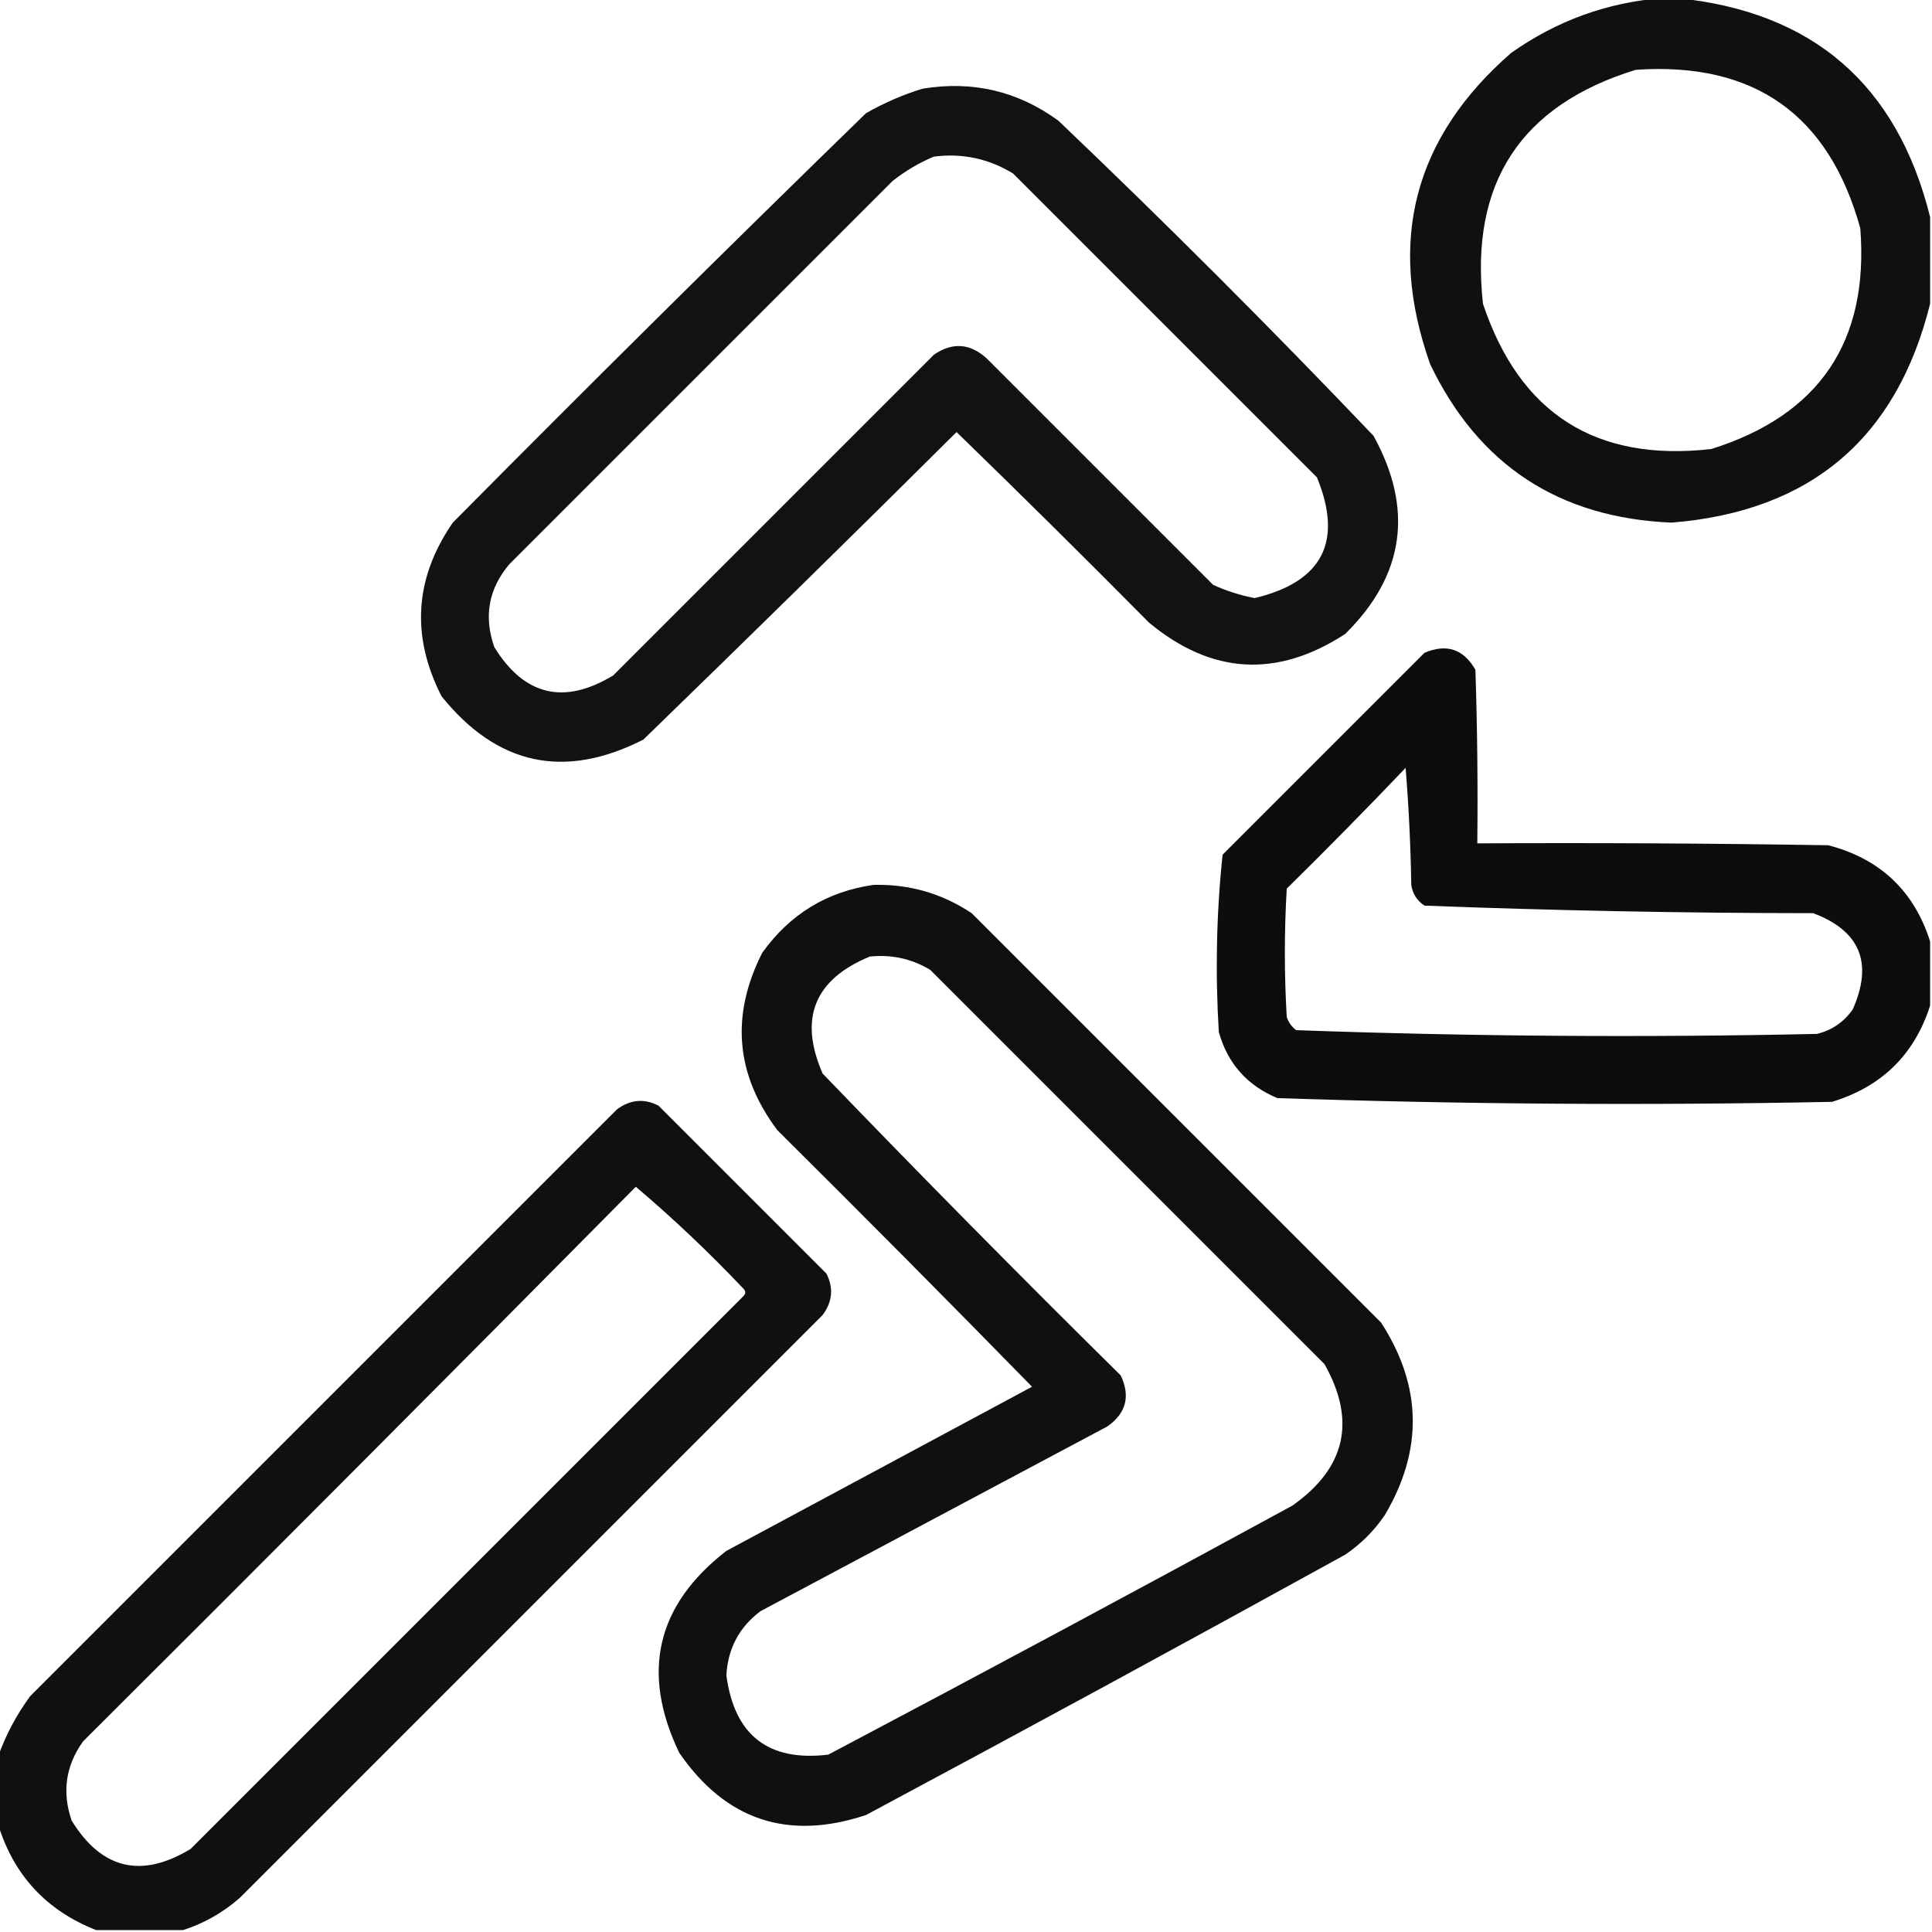
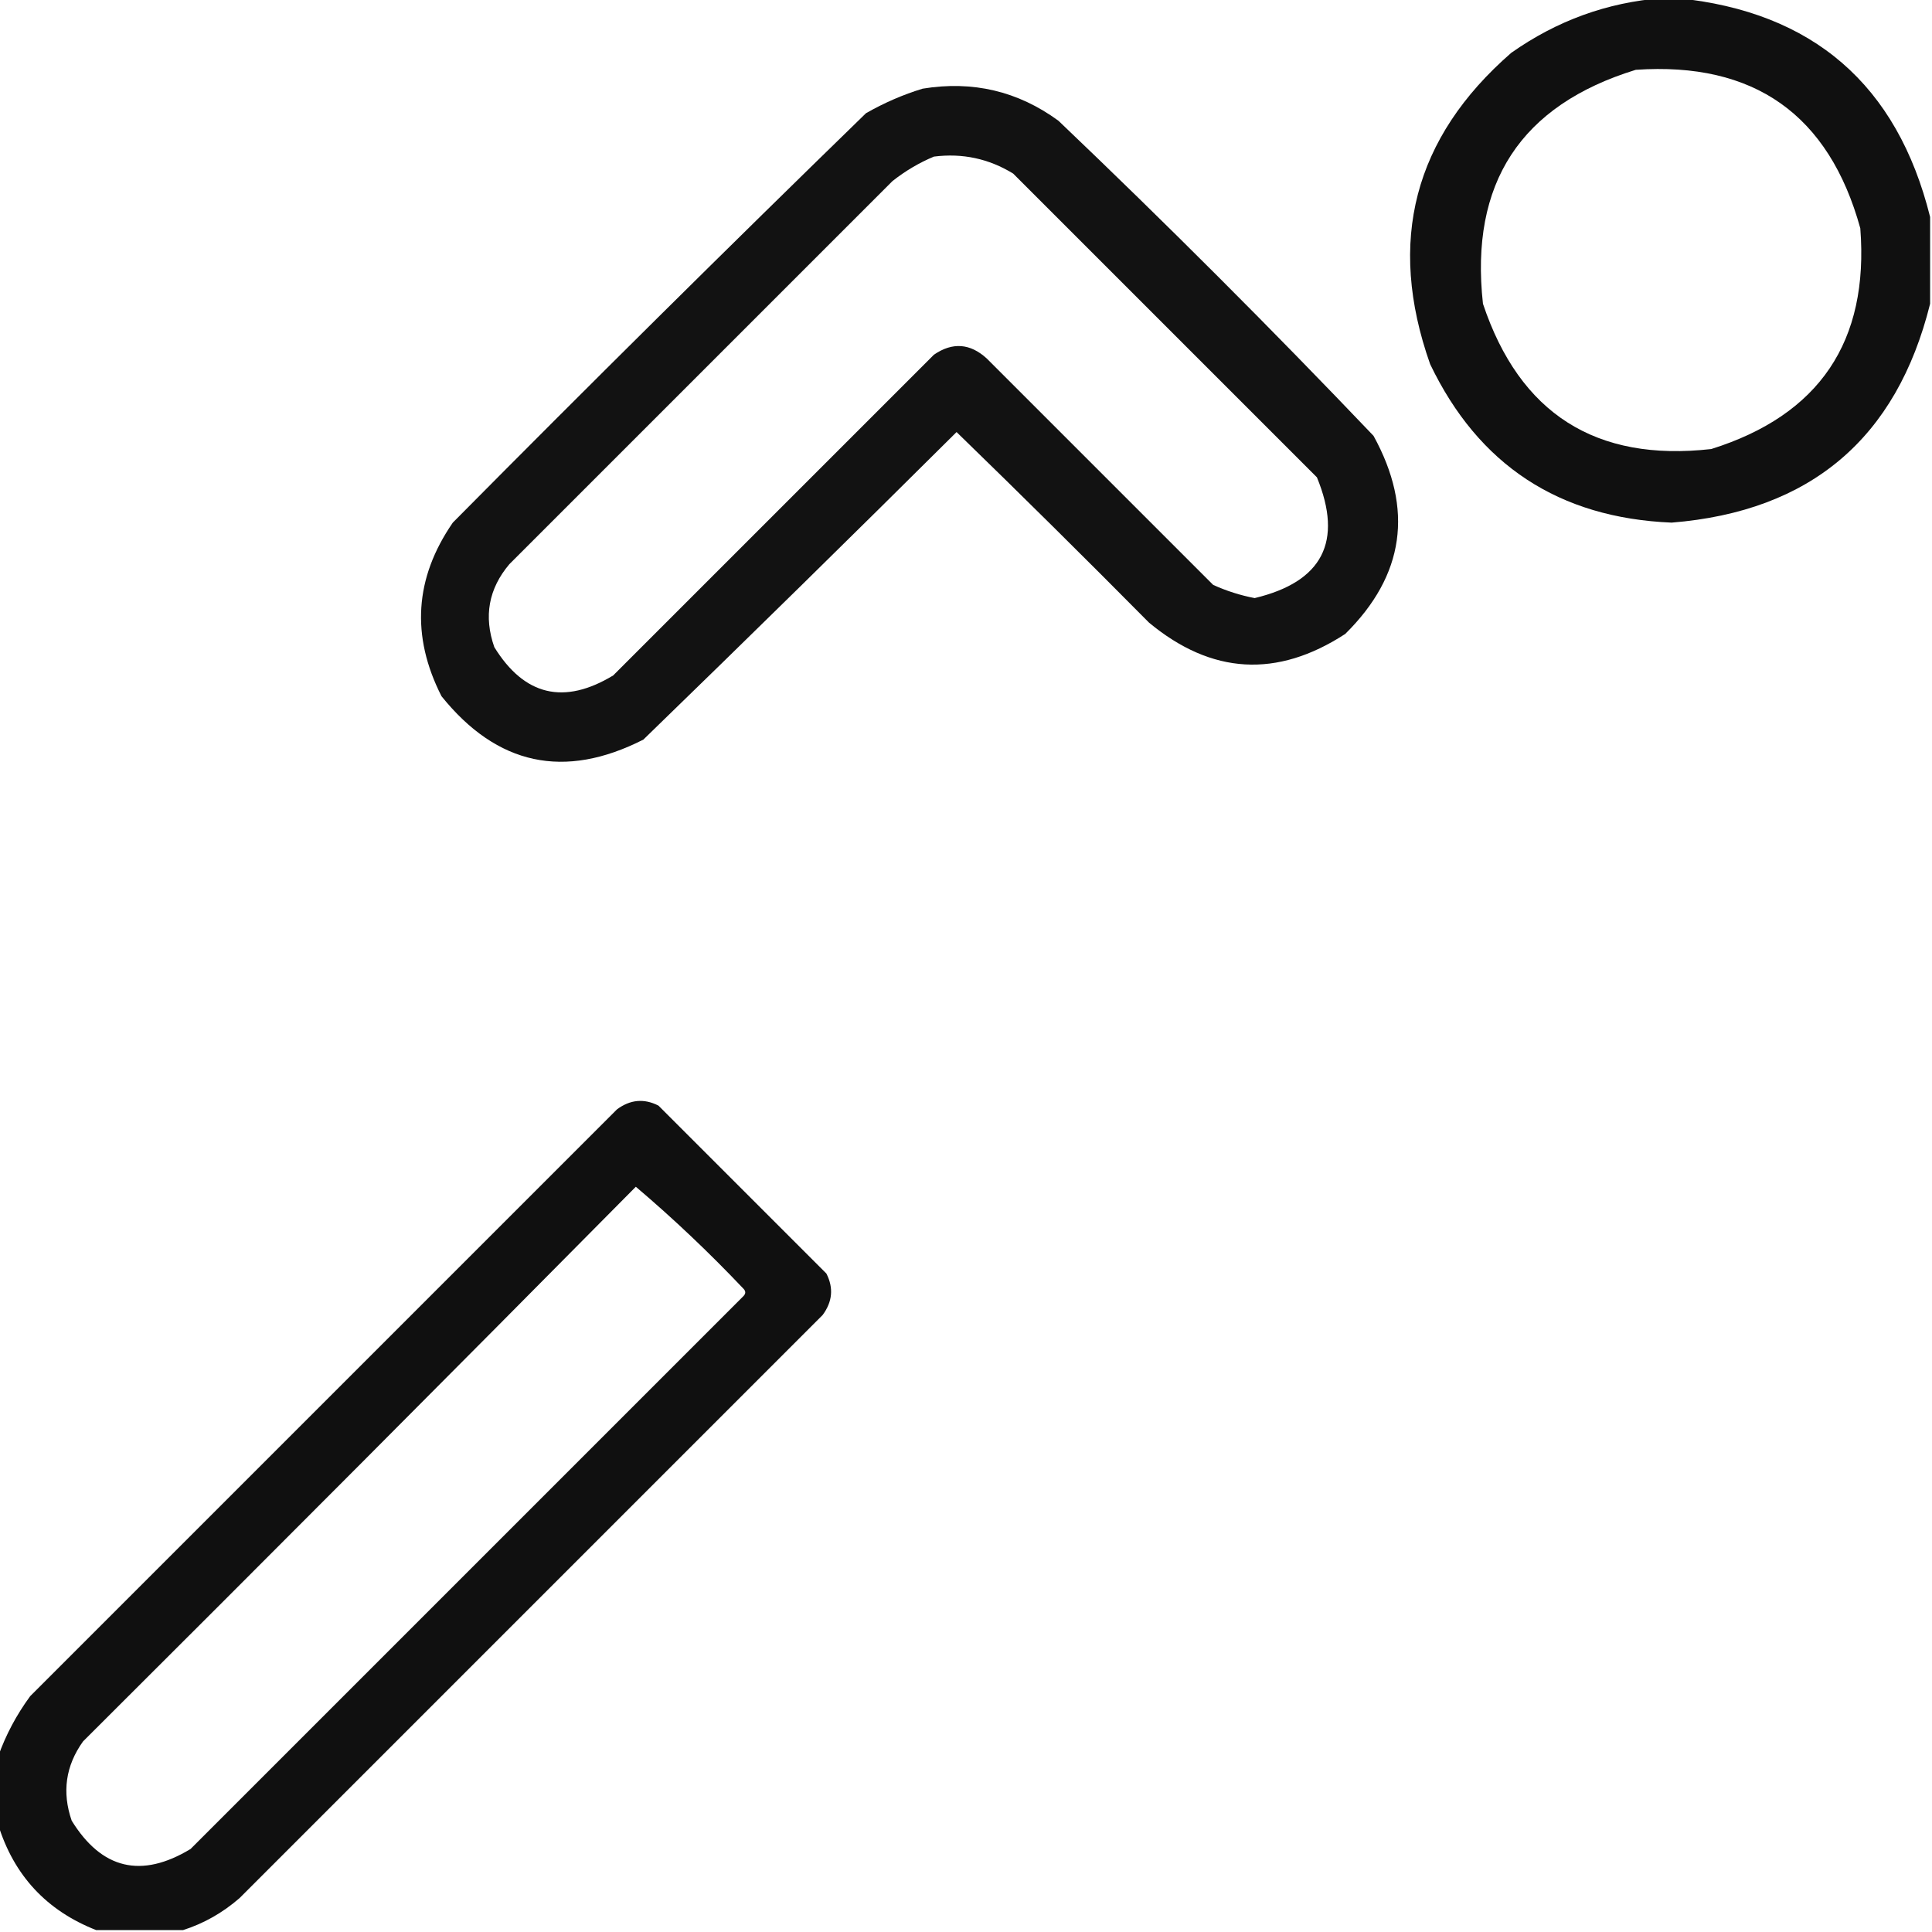
<svg xmlns="http://www.w3.org/2000/svg" width="512px" height="512px" style="shape-rendering:geometricPrecision; text-rendering:geometricPrecision; image-rendering:optimizeQuality; fill-rule:evenodd; clip-rule:evenodd">
  <g>
    <path style="opacity:0.935" fill="#000000" d="M 440.5,-0.5 C 441.833,-0.5 443.167,-0.5 444.5,-0.5C 480.436,3.102 502.77,22.435 511.5,57.5C 511.5,65.167 511.5,72.833 511.5,80.5C 502.628,116.198 479.795,135.531 443,138.5C 413.161,137.26 391.828,123.26 379,96.5C 367.503,63.983 374.67,36.483 400.5,14C 412.609,5.466 425.942,0.633 440.5,-0.5 Z M 433.5,18.5 C 464.833,16.348 484.667,30.348 493,60.5C 495.329,90.499 482.162,109.998 453.5,119C 422.909,122.459 402.743,109.626 393,80.5C 389.475,48.554 402.975,27.887 433.5,18.5 Z" />
  </g>
  <g>
    <path style="opacity:0.926" fill="#000000" d="M 244.5,23.5 C 257.767,21.318 269.767,24.152 280.5,32C 309,59.167 336.833,87 364,115.5C 374.707,134.982 372.207,152.482 356.5,168C 338.422,179.764 321.089,178.764 304.5,165C 287.653,147.986 270.653,131.153 253.5,114.5C 225.986,141.848 198.319,169.014 170.5,196C 149.562,206.653 131.729,202.82 117,184.5C 108.874,168.513 109.874,153.18 120,138.5C 156.194,101.972 192.694,65.805 229.5,30C 234.367,27.226 239.367,25.059 244.5,23.5 Z M 247.5,41.5 C 255.05,40.543 262.05,42.043 268.5,46C 295.333,72.833 322.167,99.667 349,126.5C 355.984,143.532 350.484,154.198 332.5,158.5C 328.698,157.772 325.031,156.606 321.5,155C 301.5,135 281.5,115 261.5,95C 257.077,90.966 252.41,90.633 247.5,94C 219.167,122.333 190.833,150.667 162.5,179C 149.46,186.885 138.96,184.385 131,171.5C 128.144,163.361 129.478,156.027 135,149.5C 168.833,115.667 202.667,81.833 236.5,48C 239.933,45.289 243.6,43.123 247.5,41.5 Z" />
  </g>
  <g>
-     <path style="opacity:0.948" fill="#000000" d="M 511.5,249.5 C 511.5,255.167 511.5,260.833 511.5,266.5C 507.349,279.483 498.682,287.983 485.5,292C 436.441,292.986 387.441,292.652 338.5,291C 330.507,287.674 325.341,281.841 323,273.5C 322.032,257.741 322.365,242.074 324,226.5C 341.833,208.667 359.667,190.833 377.5,173C 383.358,170.508 387.858,172.008 391,177.5C 391.5,192.83 391.667,208.163 391.5,223.5C 422.502,223.333 453.502,223.5 484.5,224C 498.241,227.577 507.241,236.077 511.5,249.5 Z M 372.5,203.5 C 373.33,213.659 373.83,223.992 374,234.5C 374.346,236.848 375.513,238.681 377.5,240C 411.773,241.313 446.106,241.98 480.5,242C 492.954,246.676 496.454,255.176 491,267.5C 488.635,270.869 485.468,273.036 481.5,274C 435.417,274.99 389.417,274.656 343.5,273C 342.299,272.097 341.465,270.931 341,269.5C 340.333,258.167 340.333,246.833 341,235.5C 351.702,224.965 362.202,214.298 372.5,203.5 Z" />
-   </g>
+     </g>
  <g>
-     <path style="opacity:0.934" fill="#000000" d="M 231.5,234.5 C 240.984,234.274 249.65,236.774 257.5,242C 293.667,278.167 329.833,314.333 366,350.5C 376.856,367.265 377.189,384.265 367,401.5C 364.167,405.667 360.667,409.167 356.5,412C 314.326,435.254 271.993,458.254 229.5,481C 208.798,487.877 192.298,482.377 180,464.5C 169.791,443.197 173.958,425.364 192.5,411C 219.5,396.5 246.5,382 273.5,367.5C 251.181,344.68 228.681,322.014 206,299.5C 194.93,284.743 193.597,269.077 202,252.5C 209.337,242.255 219.17,236.255 231.5,234.5 Z M 230.5,253.5 C 236.233,252.895 241.566,254.062 246.5,257C 281.333,291.833 316.167,326.667 351,361.5C 359.467,376.52 356.634,389.02 342.5,399C 301.628,421.269 260.628,443.269 219.5,465C 203.631,466.893 194.631,459.893 192.5,444C 192.867,436.933 195.867,431.266 201.5,427C 232.167,410.667 262.833,394.333 293.5,378C 298.446,374.502 299.612,370.002 297,364.5C 270.305,338.139 243.972,311.472 218,284.5C 211.634,269.9 215.801,259.567 230.5,253.5 Z" />
-   </g>
+     </g>
  <g>
    <path style="opacity:0.936" fill="#000000" d="M 48.5,511.5 C 40.833,511.5 33.167,511.5 25.5,511.5C 12.341,506.341 3.675,497.008 -0.5,483.5C -0.5,477.5 -0.5,471.5 -0.5,465.5C 1.511,459.816 4.344,454.483 8,449.5C 59.833,397.667 111.667,345.833 163.5,294C 167.021,291.385 170.688,291.051 174.5,293C 189.333,307.833 204.167,322.667 219,337.5C 220.949,341.312 220.615,344.979 218,348.5C 166.5,400 115,451.5 63.5,503C 59.011,506.906 54.011,509.74 48.5,511.5 Z M 168.5,314.5 C 178.413,322.909 187.913,331.909 197,341.5C 197.667,342.167 197.667,342.833 197,343.5C 148.167,392.333 99.333,441.167 50.5,490C 37.46,497.885 26.96,495.385 19,482.5C 16.387,474.954 17.387,467.954 22,461.5C 71.035,412.632 119.868,363.632 168.5,314.5 Z" />
  </g>
</svg>